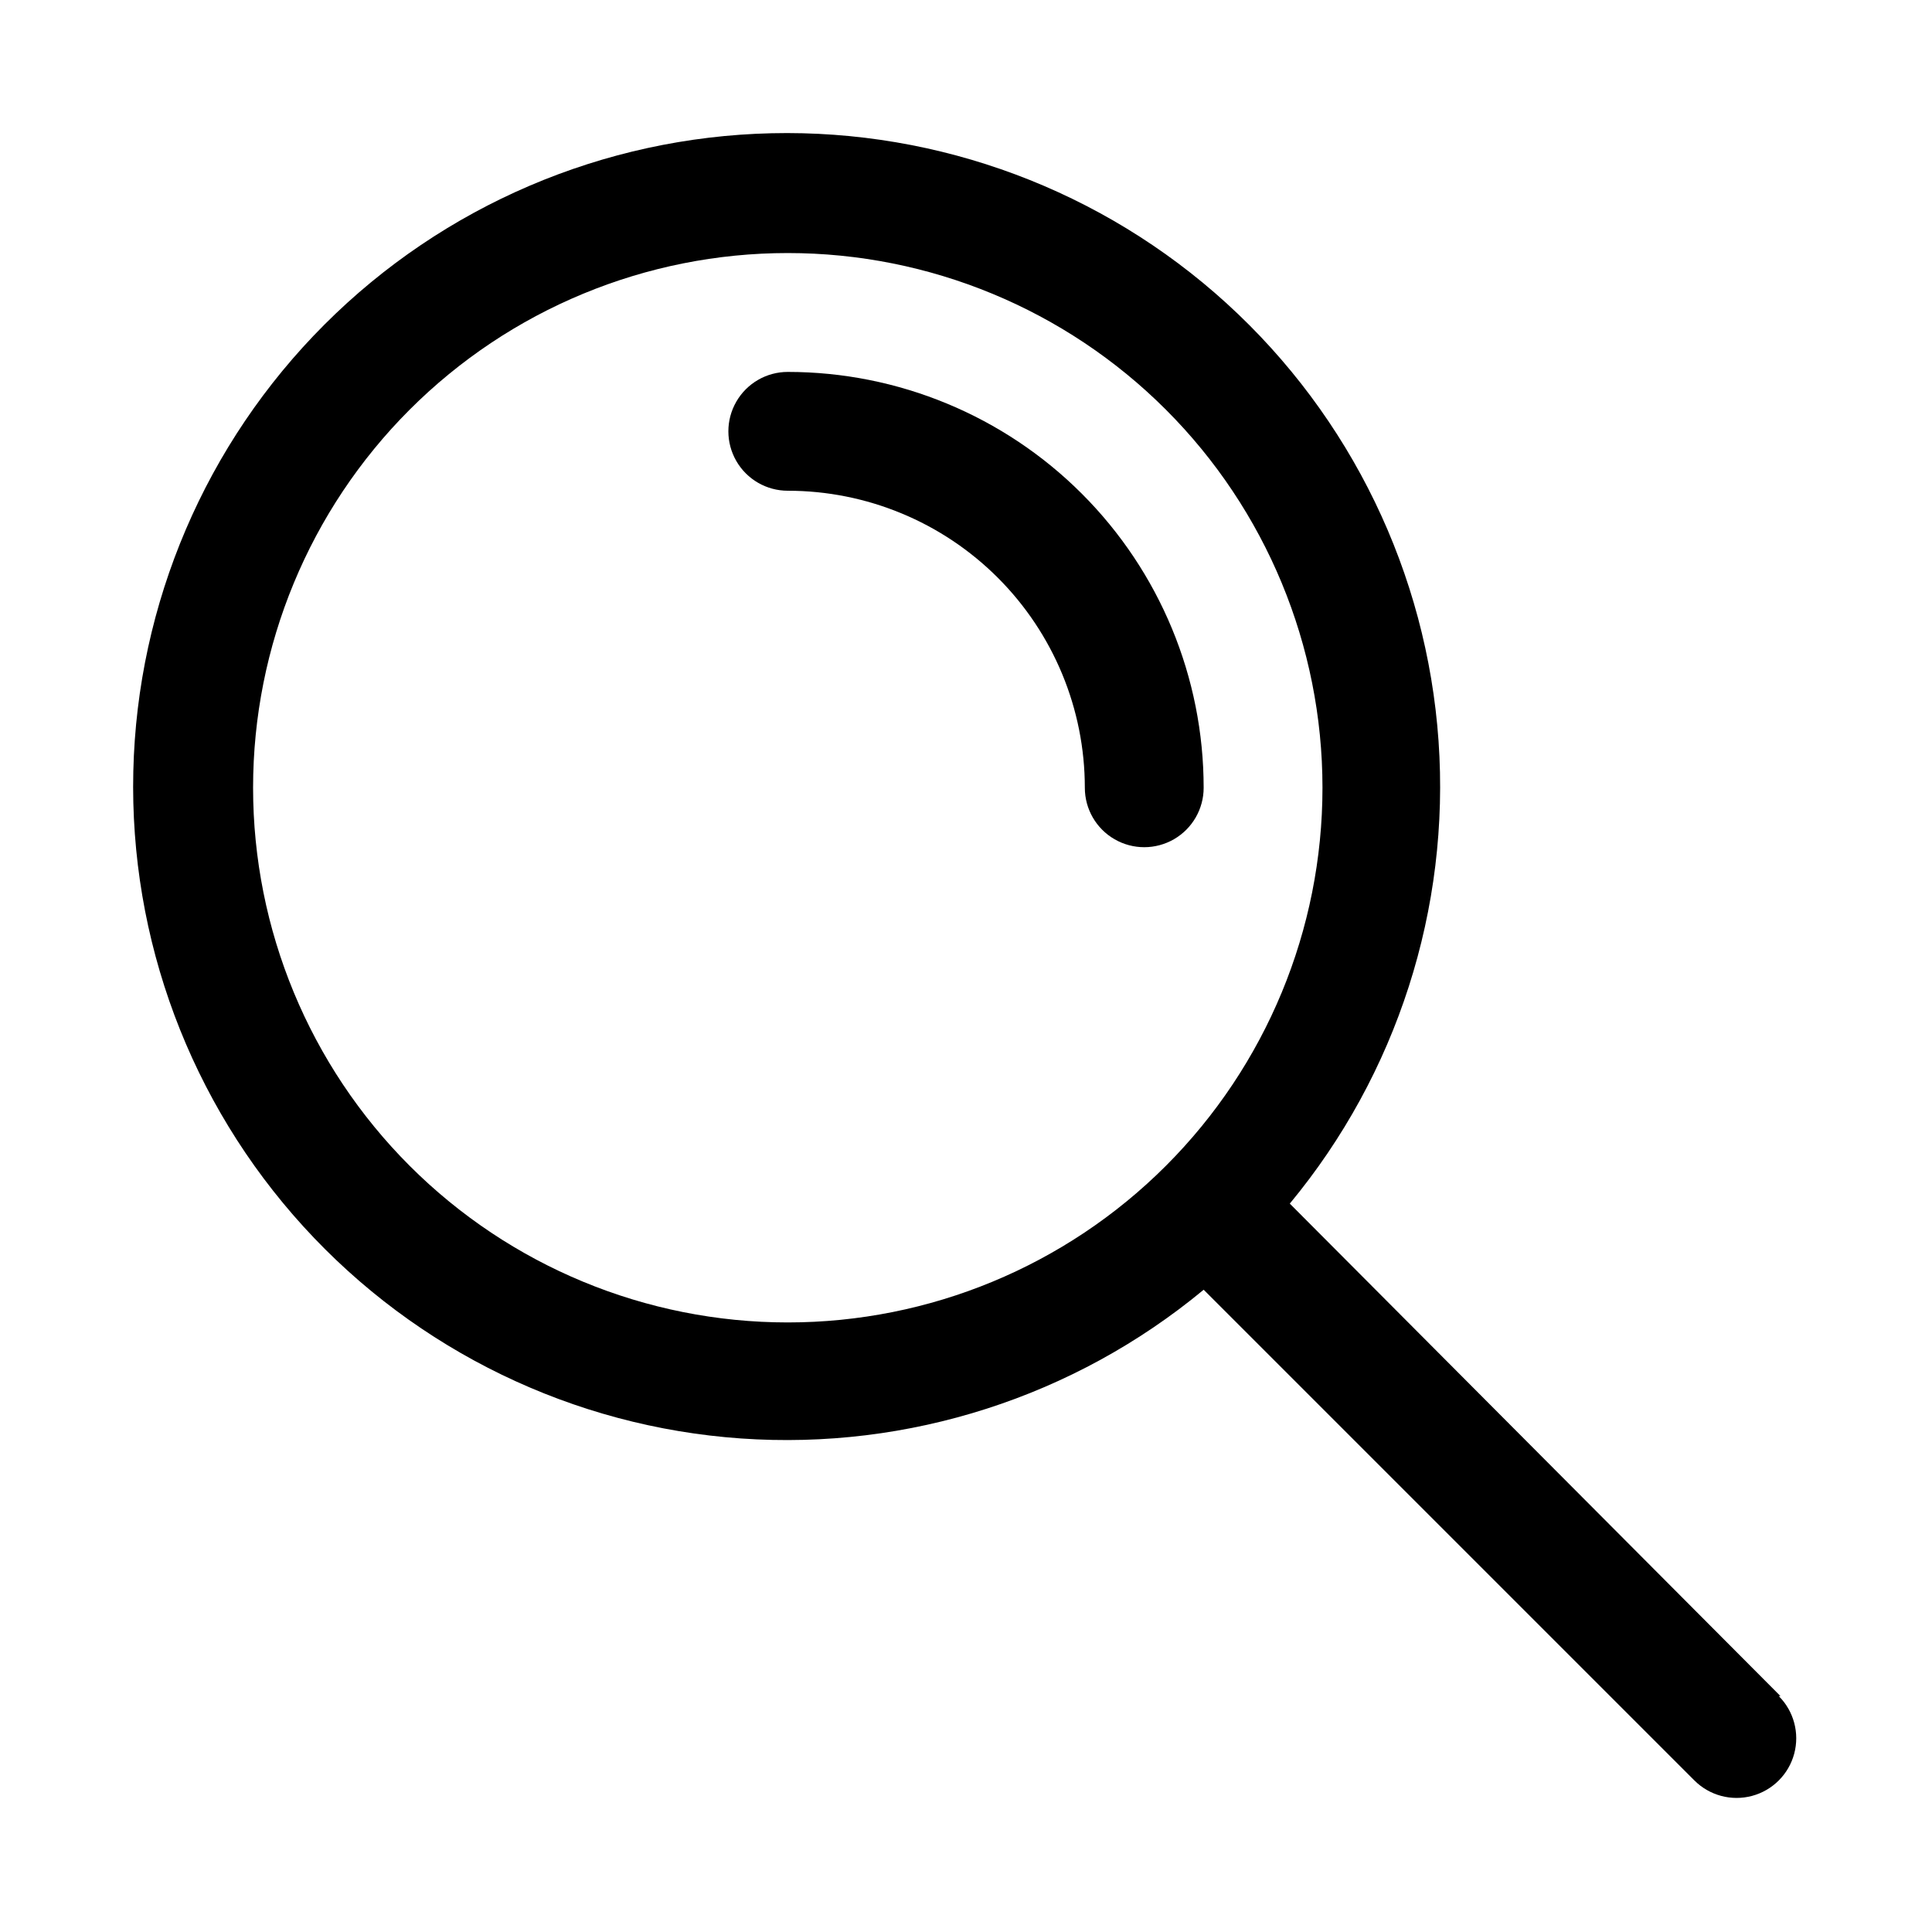
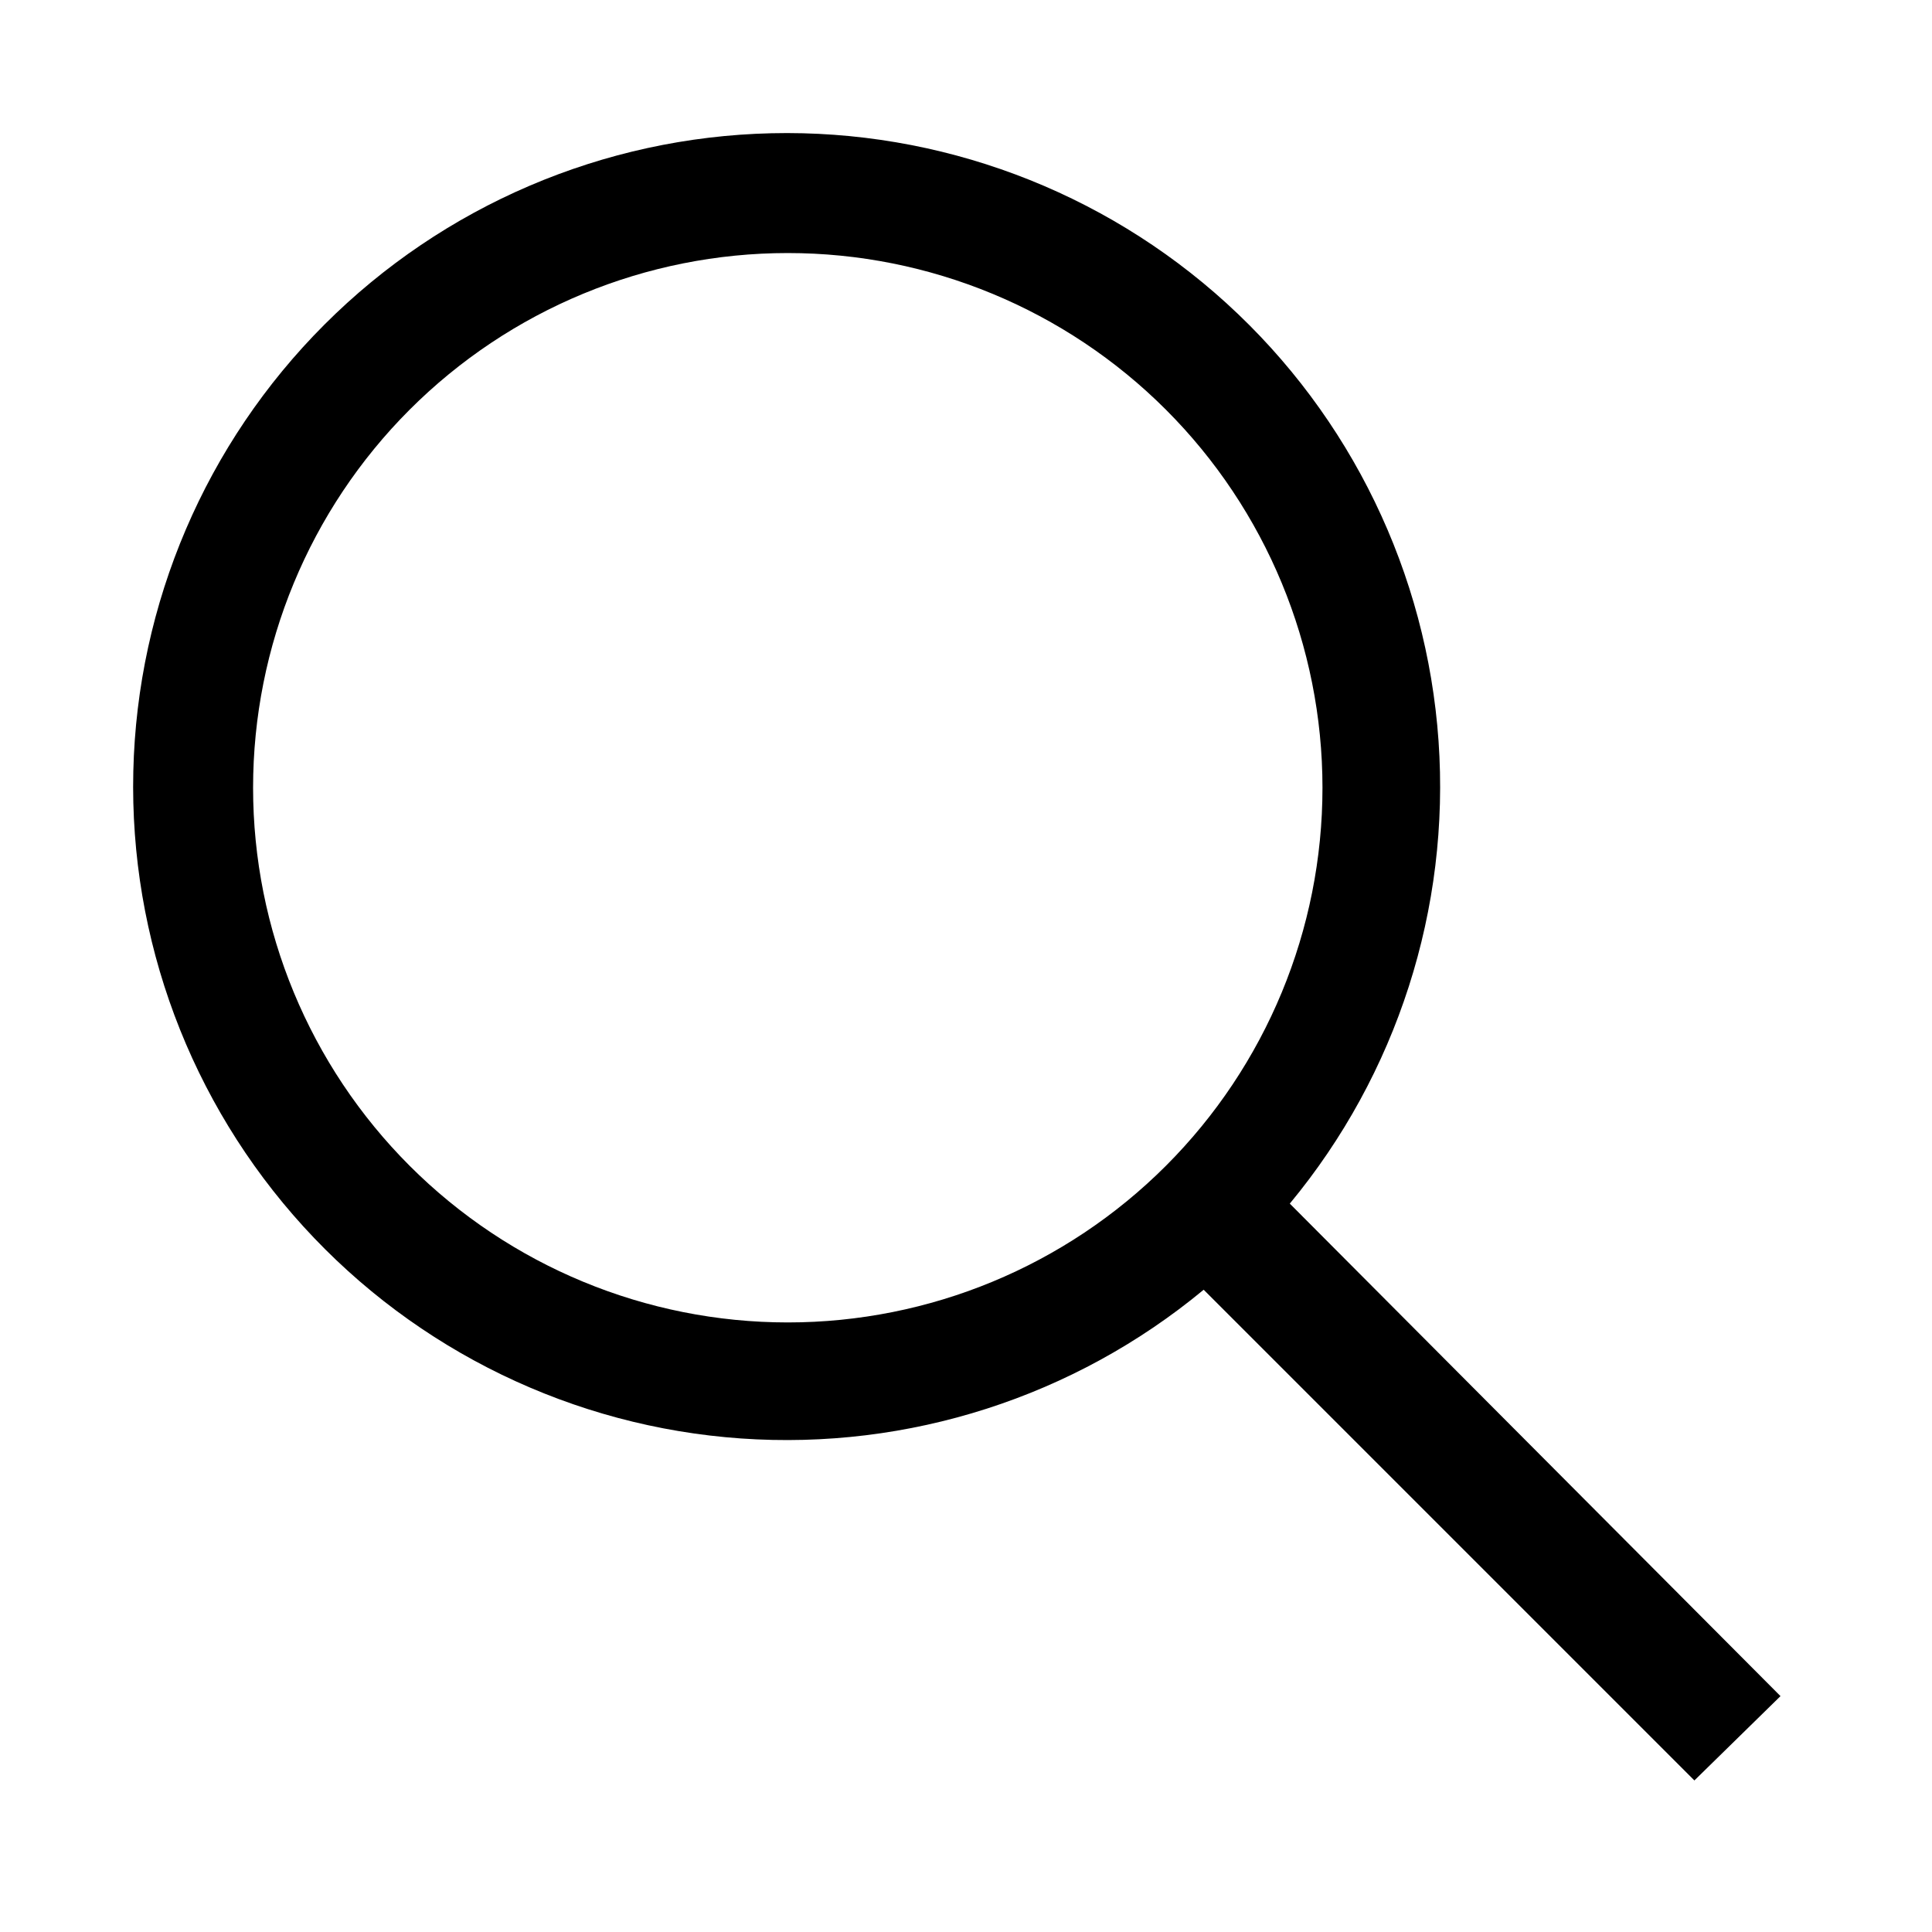
<svg xmlns="http://www.w3.org/2000/svg" fill="#000000" width="800px" height="800px" version="1.1" viewBox="144 144 512 512">
  <g>
-     <path d="m615.85 593.49-130.04-130.52c28.414-34.289 42.531-78.207 39.418-122.63-3.113-44.422-23.223-85.941-56.148-115.93-32.922-29.984-76.133-46.137-120.65-45.098-44.52 1.039-86.93 19.188-118.42 50.68-31.492 31.488-49.641 73.898-50.68 118.42-1.039 44.52 15.113 87.73 45.098 120.65 29.984 32.926 71.504 53.035 115.93 56.148 44.422 3.113 88.34-11.004 122.63-39.418l130.05 130.05-0.004-0.004c3.996 3.996 9.816 5.555 15.27 4.094 5.457-1.461 9.719-5.723 11.18-11.18 1.461-5.453-0.098-11.273-4.09-15.27zm-404.78-240.73c0-37.578 14.93-73.621 41.5-100.2 26.574-26.57 62.617-41.5 100.2-41.5 37.582 0 73.621 14.93 100.2 41.5 26.574 26.574 41.5 62.617 41.5 100.2 0 37.582-14.926 73.621-41.5 100.2-26.574 26.574-62.613 41.5-100.2 41.5-37.578 0-73.621-14.926-100.2-41.5-26.57-26.574-41.5-62.613-41.5-100.2z" />
-     <path d="m462.98 352.77c0-29.227-11.613-57.262-32.281-77.93-20.668-20.668-48.699-32.277-77.93-32.277-5.625 0-10.82 3-13.633 7.871-2.812 4.871-2.812 10.875 0 15.746 2.812 4.871 8.008 7.871 13.633 7.871 20.879 0 40.902 8.293 55.664 23.055 14.762 14.766 23.059 34.785 23.059 55.664 0 5.625 3 10.824 7.871 13.637s10.871 2.812 15.742 0c4.871-2.812 7.875-8.012 7.875-13.637z" />
+     <path d="m615.85 593.49-130.04-130.52c28.414-34.289 42.531-78.207 39.418-122.63-3.113-44.422-23.223-85.941-56.148-115.93-32.922-29.984-76.133-46.137-120.65-45.098-44.52 1.039-86.93 19.188-118.42 50.68-31.492 31.488-49.641 73.898-50.68 118.42-1.039 44.52 15.113 87.73 45.098 120.65 29.984 32.926 71.504 53.035 115.93 56.148 44.422 3.113 88.34-11.004 122.63-39.418l130.05 130.05-0.004-0.004zm-404.78-240.73c0-37.578 14.93-73.621 41.5-100.2 26.574-26.57 62.617-41.5 100.2-41.5 37.582 0 73.621 14.93 100.2 41.5 26.574 26.574 41.5 62.617 41.5 100.2 0 37.582-14.926 73.621-41.5 100.2-26.574 26.574-62.613 41.5-100.2 41.5-37.578 0-73.621-14.926-100.2-41.5-26.57-26.574-41.5-62.613-41.5-100.2z" />
  </g>
</svg>